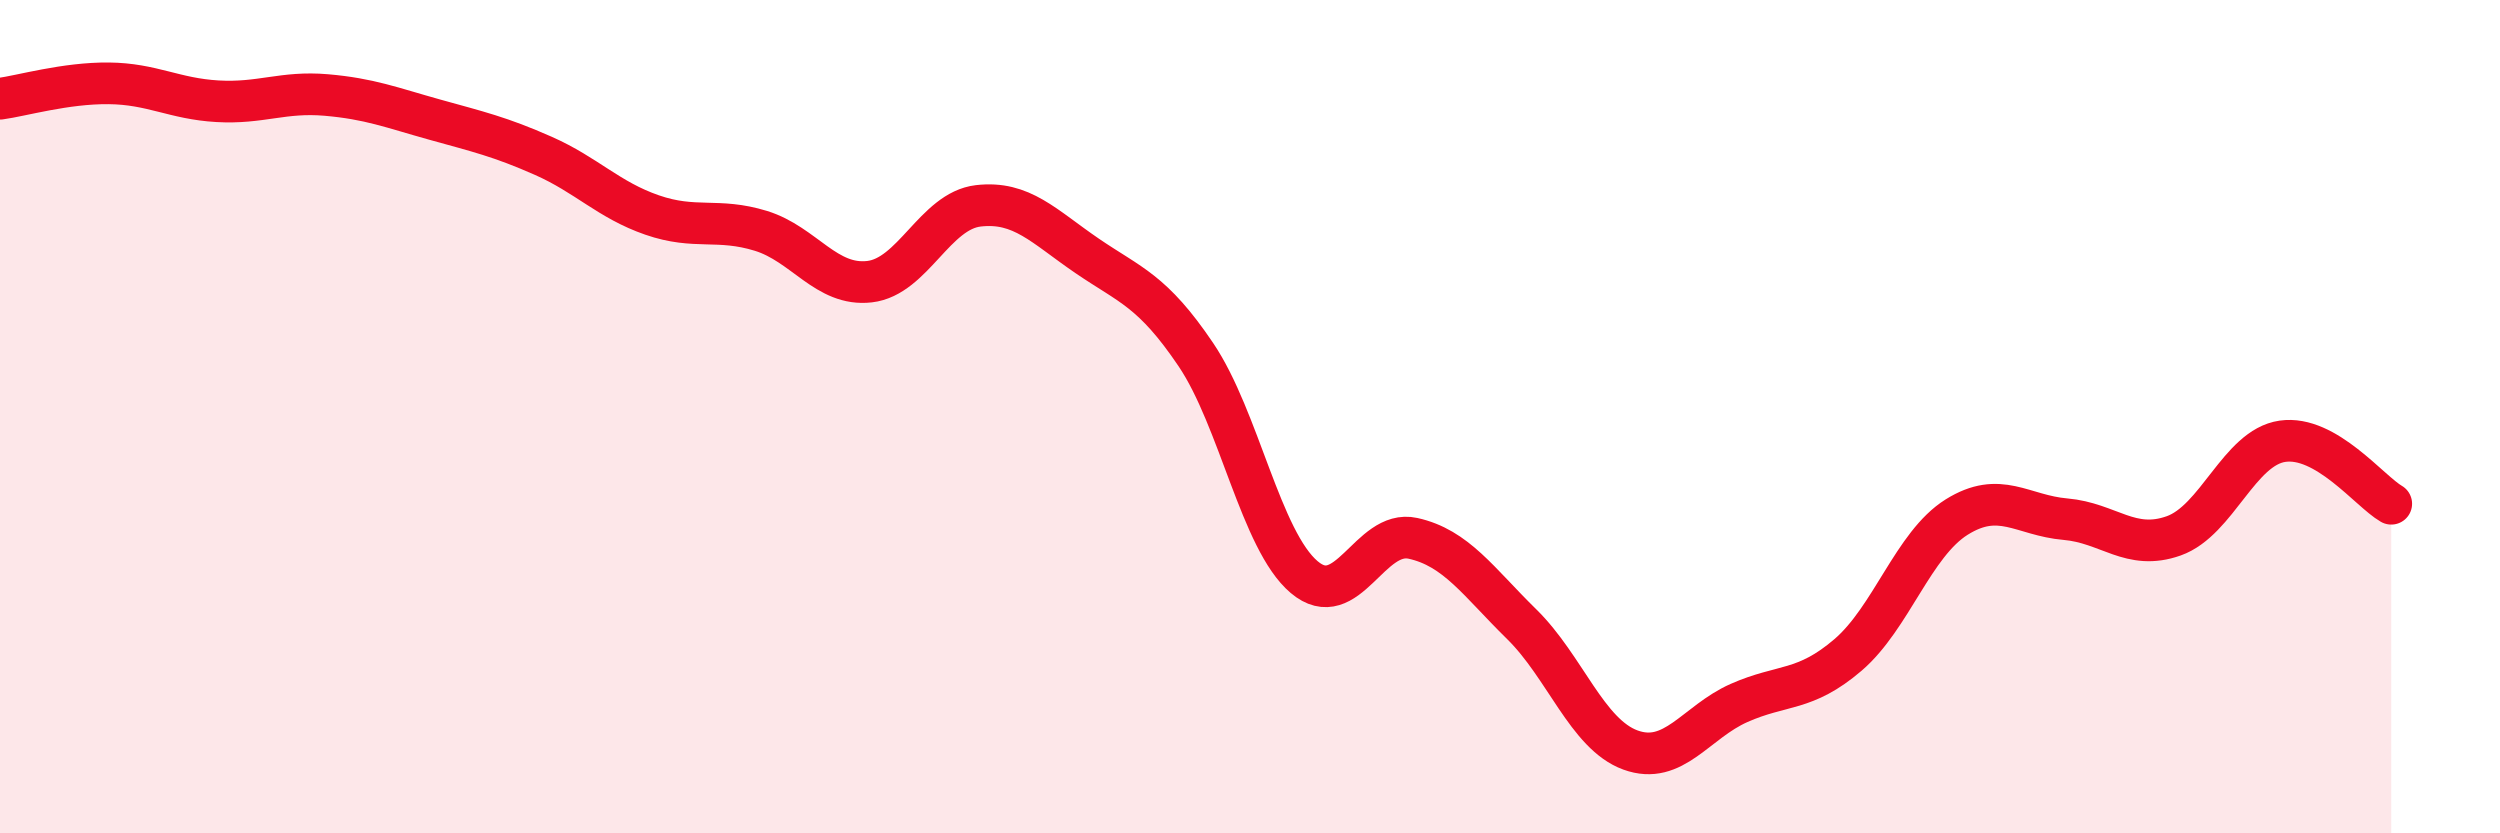
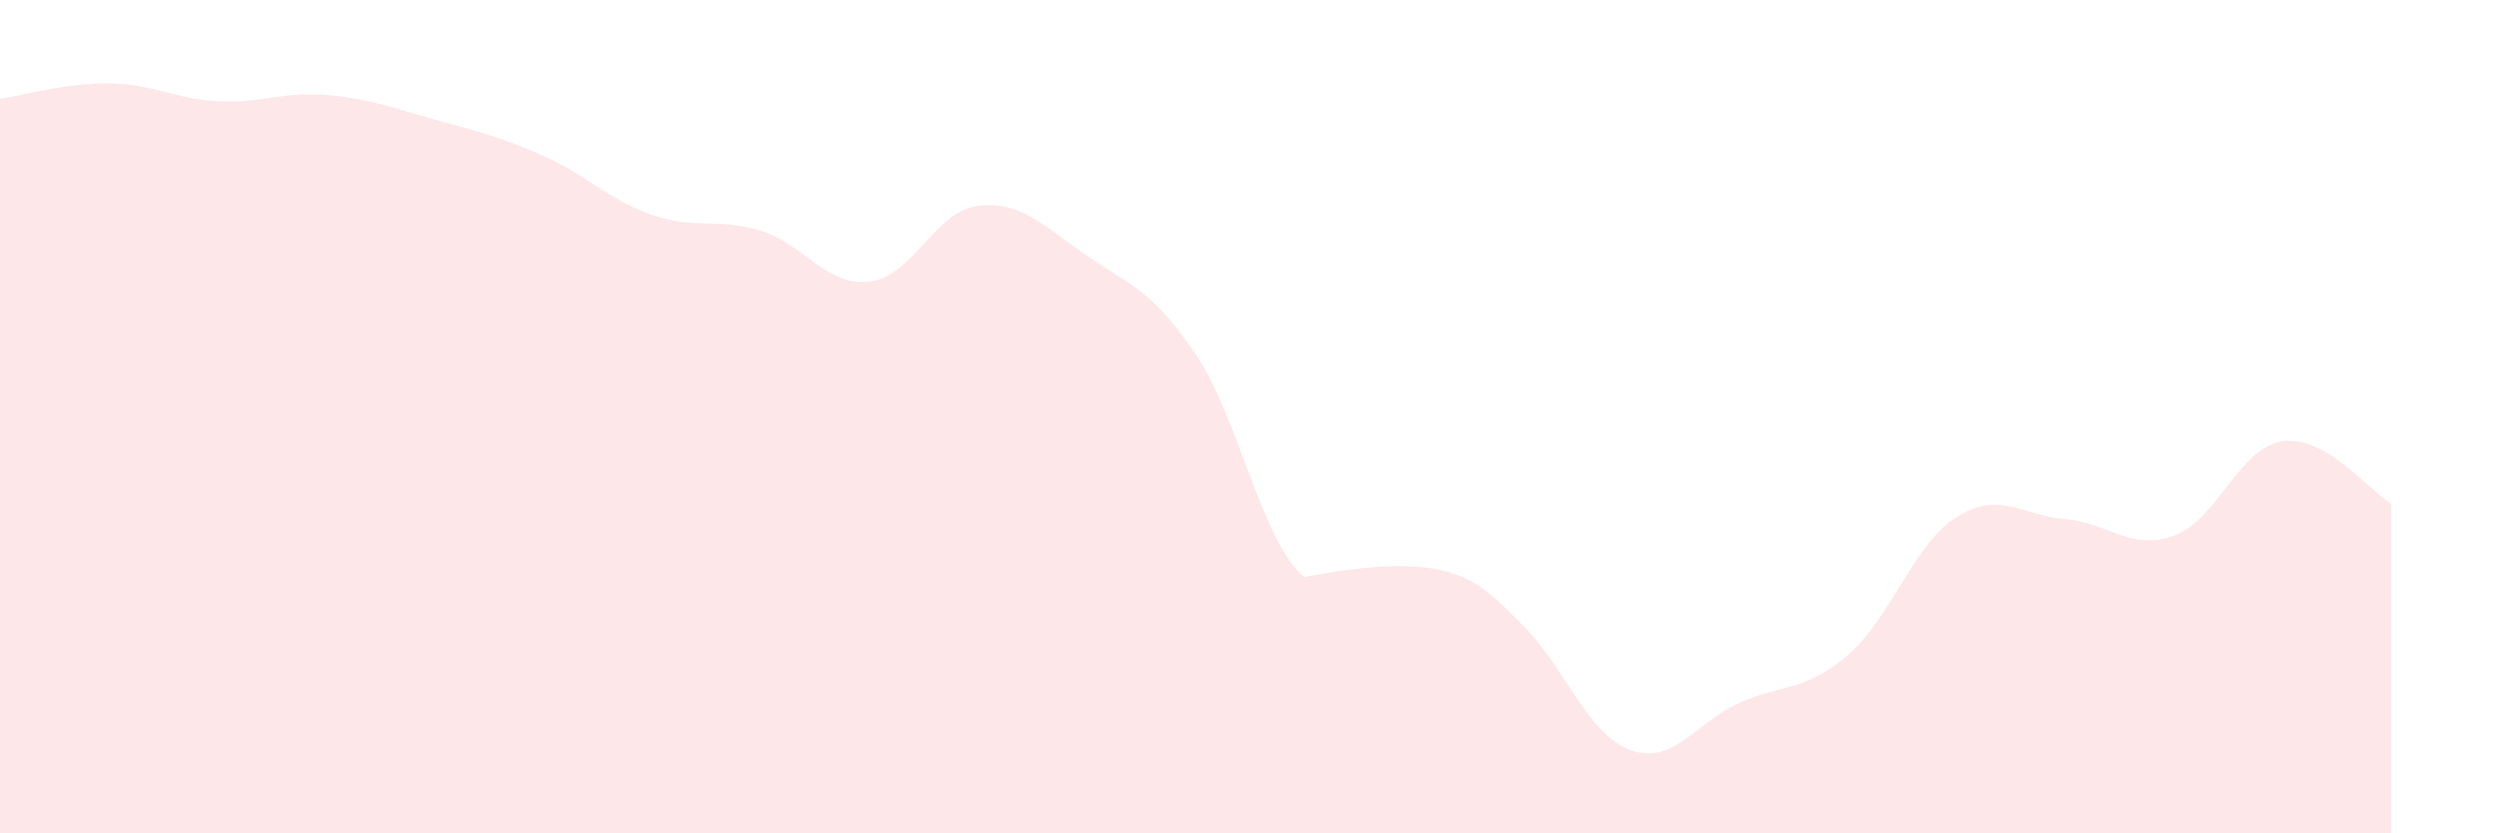
<svg xmlns="http://www.w3.org/2000/svg" width="60" height="20" viewBox="0 0 60 20">
-   <path d="M 0,2.37 C 0.52,2.3 1.57,1.99 2.61,2 C 3.65,2.01 4.18,2.37 5.22,2.43 C 6.26,2.49 6.79,2.19 7.83,2.28 C 8.87,2.37 9.39,2.58 10.43,2.87 C 11.47,3.16 12,3.28 13.04,3.74 C 14.08,4.2 14.61,4.8 15.65,5.16 C 16.69,5.52 17.22,5.22 18.26,5.54 C 19.3,5.86 19.83,6.88 20.87,6.76 C 21.91,6.64 22.44,5.06 23.48,4.94 C 24.52,4.82 25.05,5.43 26.09,6.14 C 27.13,6.85 27.66,6.97 28.7,8.51 C 29.74,10.05 30.26,12.97 31.3,13.85 C 32.34,14.73 32.87,12.69 33.91,12.92 C 34.95,13.15 35.48,13.96 36.52,14.98 C 37.56,16 38.09,17.62 39.13,18 C 40.17,18.38 40.7,17.33 41.74,16.87 C 42.78,16.41 43.31,16.61 44.35,15.72 C 45.39,14.83 45.92,13.06 46.96,12.41 C 48,11.76 48.53,12.37 49.57,12.46 C 50.61,12.55 51.13,13.23 52.17,12.86 C 53.21,12.49 53.74,10.74 54.78,10.59 C 55.82,10.44 56.87,11.79 57.39,12.09L57.39 20L0 20Z" fill="#EB0A25" opacity="0.1" stroke-linecap="round" stroke-linejoin="round" />
-   <path d="M 0,2.37 C 0.52,2.3 1.57,1.99 2.61,2 C 3.65,2.01 4.18,2.37 5.22,2.43 C 6.26,2.49 6.79,2.19 7.83,2.28 C 8.87,2.37 9.39,2.58 10.43,2.87 C 11.47,3.16 12,3.28 13.04,3.74 C 14.08,4.2 14.61,4.8 15.65,5.16 C 16.69,5.52 17.22,5.22 18.26,5.54 C 19.3,5.86 19.83,6.88 20.87,6.76 C 21.91,6.64 22.44,5.06 23.48,4.94 C 24.52,4.82 25.05,5.43 26.09,6.14 C 27.13,6.85 27.66,6.97 28.7,8.51 C 29.74,10.05 30.26,12.97 31.3,13.85 C 32.34,14.73 32.87,12.69 33.91,12.92 C 34.95,13.15 35.48,13.96 36.52,14.98 C 37.56,16 38.09,17.62 39.13,18 C 40.17,18.38 40.7,17.33 41.74,16.87 C 42.78,16.41 43.31,16.61 44.35,15.72 C 45.39,14.83 45.92,13.06 46.96,12.41 C 48,11.76 48.53,12.37 49.57,12.46 C 50.61,12.55 51.13,13.23 52.17,12.86 C 53.21,12.49 53.74,10.74 54.78,10.59 C 55.82,10.44 56.87,11.79 57.39,12.09" stroke="#EB0A25" stroke-width="1" fill="none" stroke-linecap="round" stroke-linejoin="round" />
+   <path d="M 0,2.37 C 0.52,2.3 1.57,1.99 2.61,2 C 3.65,2.01 4.18,2.37 5.22,2.43 C 6.26,2.49 6.79,2.19 7.83,2.28 C 8.87,2.37 9.39,2.58 10.43,2.87 C 11.47,3.16 12,3.28 13.04,3.74 C 14.08,4.2 14.61,4.8 15.65,5.16 C 16.69,5.52 17.22,5.22 18.26,5.54 C 19.3,5.86 19.83,6.88 20.87,6.76 C 21.91,6.64 22.44,5.06 23.48,4.94 C 24.52,4.82 25.05,5.43 26.09,6.14 C 27.13,6.85 27.66,6.97 28.7,8.51 C 29.74,10.05 30.26,12.97 31.3,13.85 C 34.95,13.15 35.48,13.96 36.52,14.98 C 37.56,16 38.09,17.62 39.13,18 C 40.17,18.38 40.7,17.33 41.74,16.87 C 42.78,16.41 43.31,16.61 44.35,15.72 C 45.39,14.83 45.92,13.06 46.96,12.41 C 48,11.76 48.53,12.37 49.57,12.46 C 50.61,12.55 51.13,13.23 52.17,12.86 C 53.21,12.49 53.74,10.74 54.78,10.59 C 55.82,10.44 56.87,11.79 57.39,12.09L57.39 20L0 20Z" fill="#EB0A25" opacity="0.1" stroke-linecap="round" stroke-linejoin="round" />
</svg>